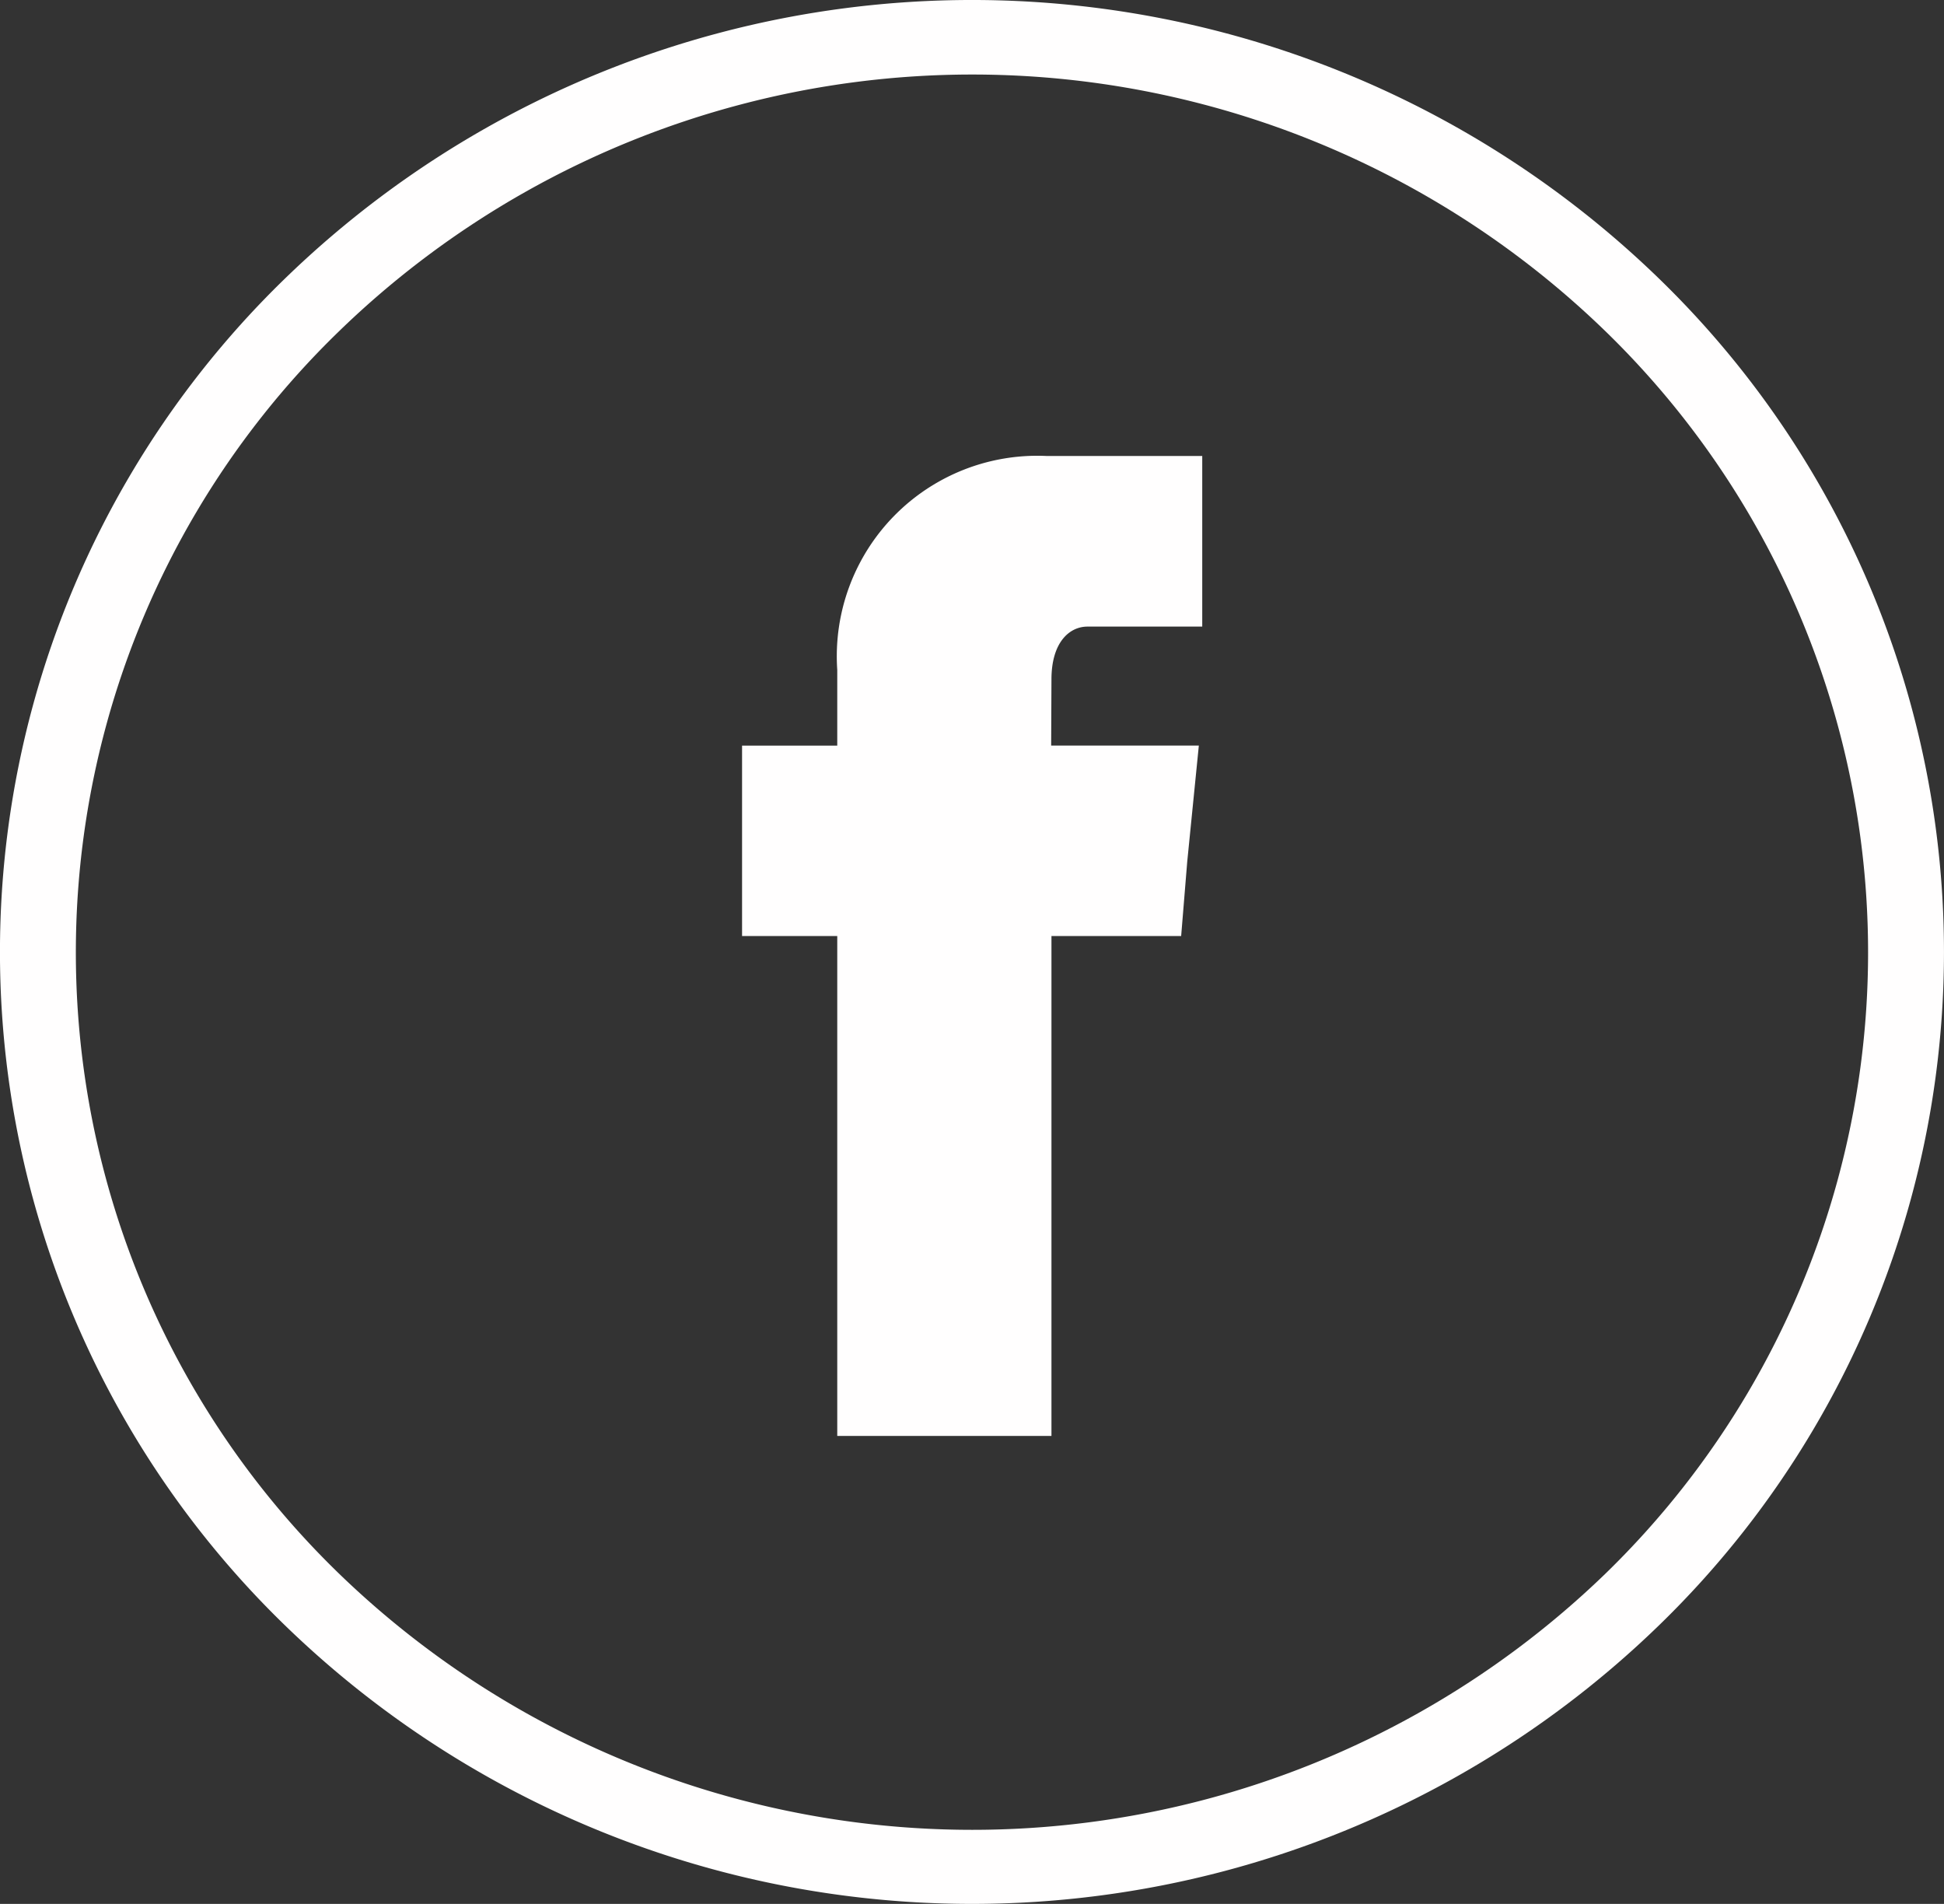
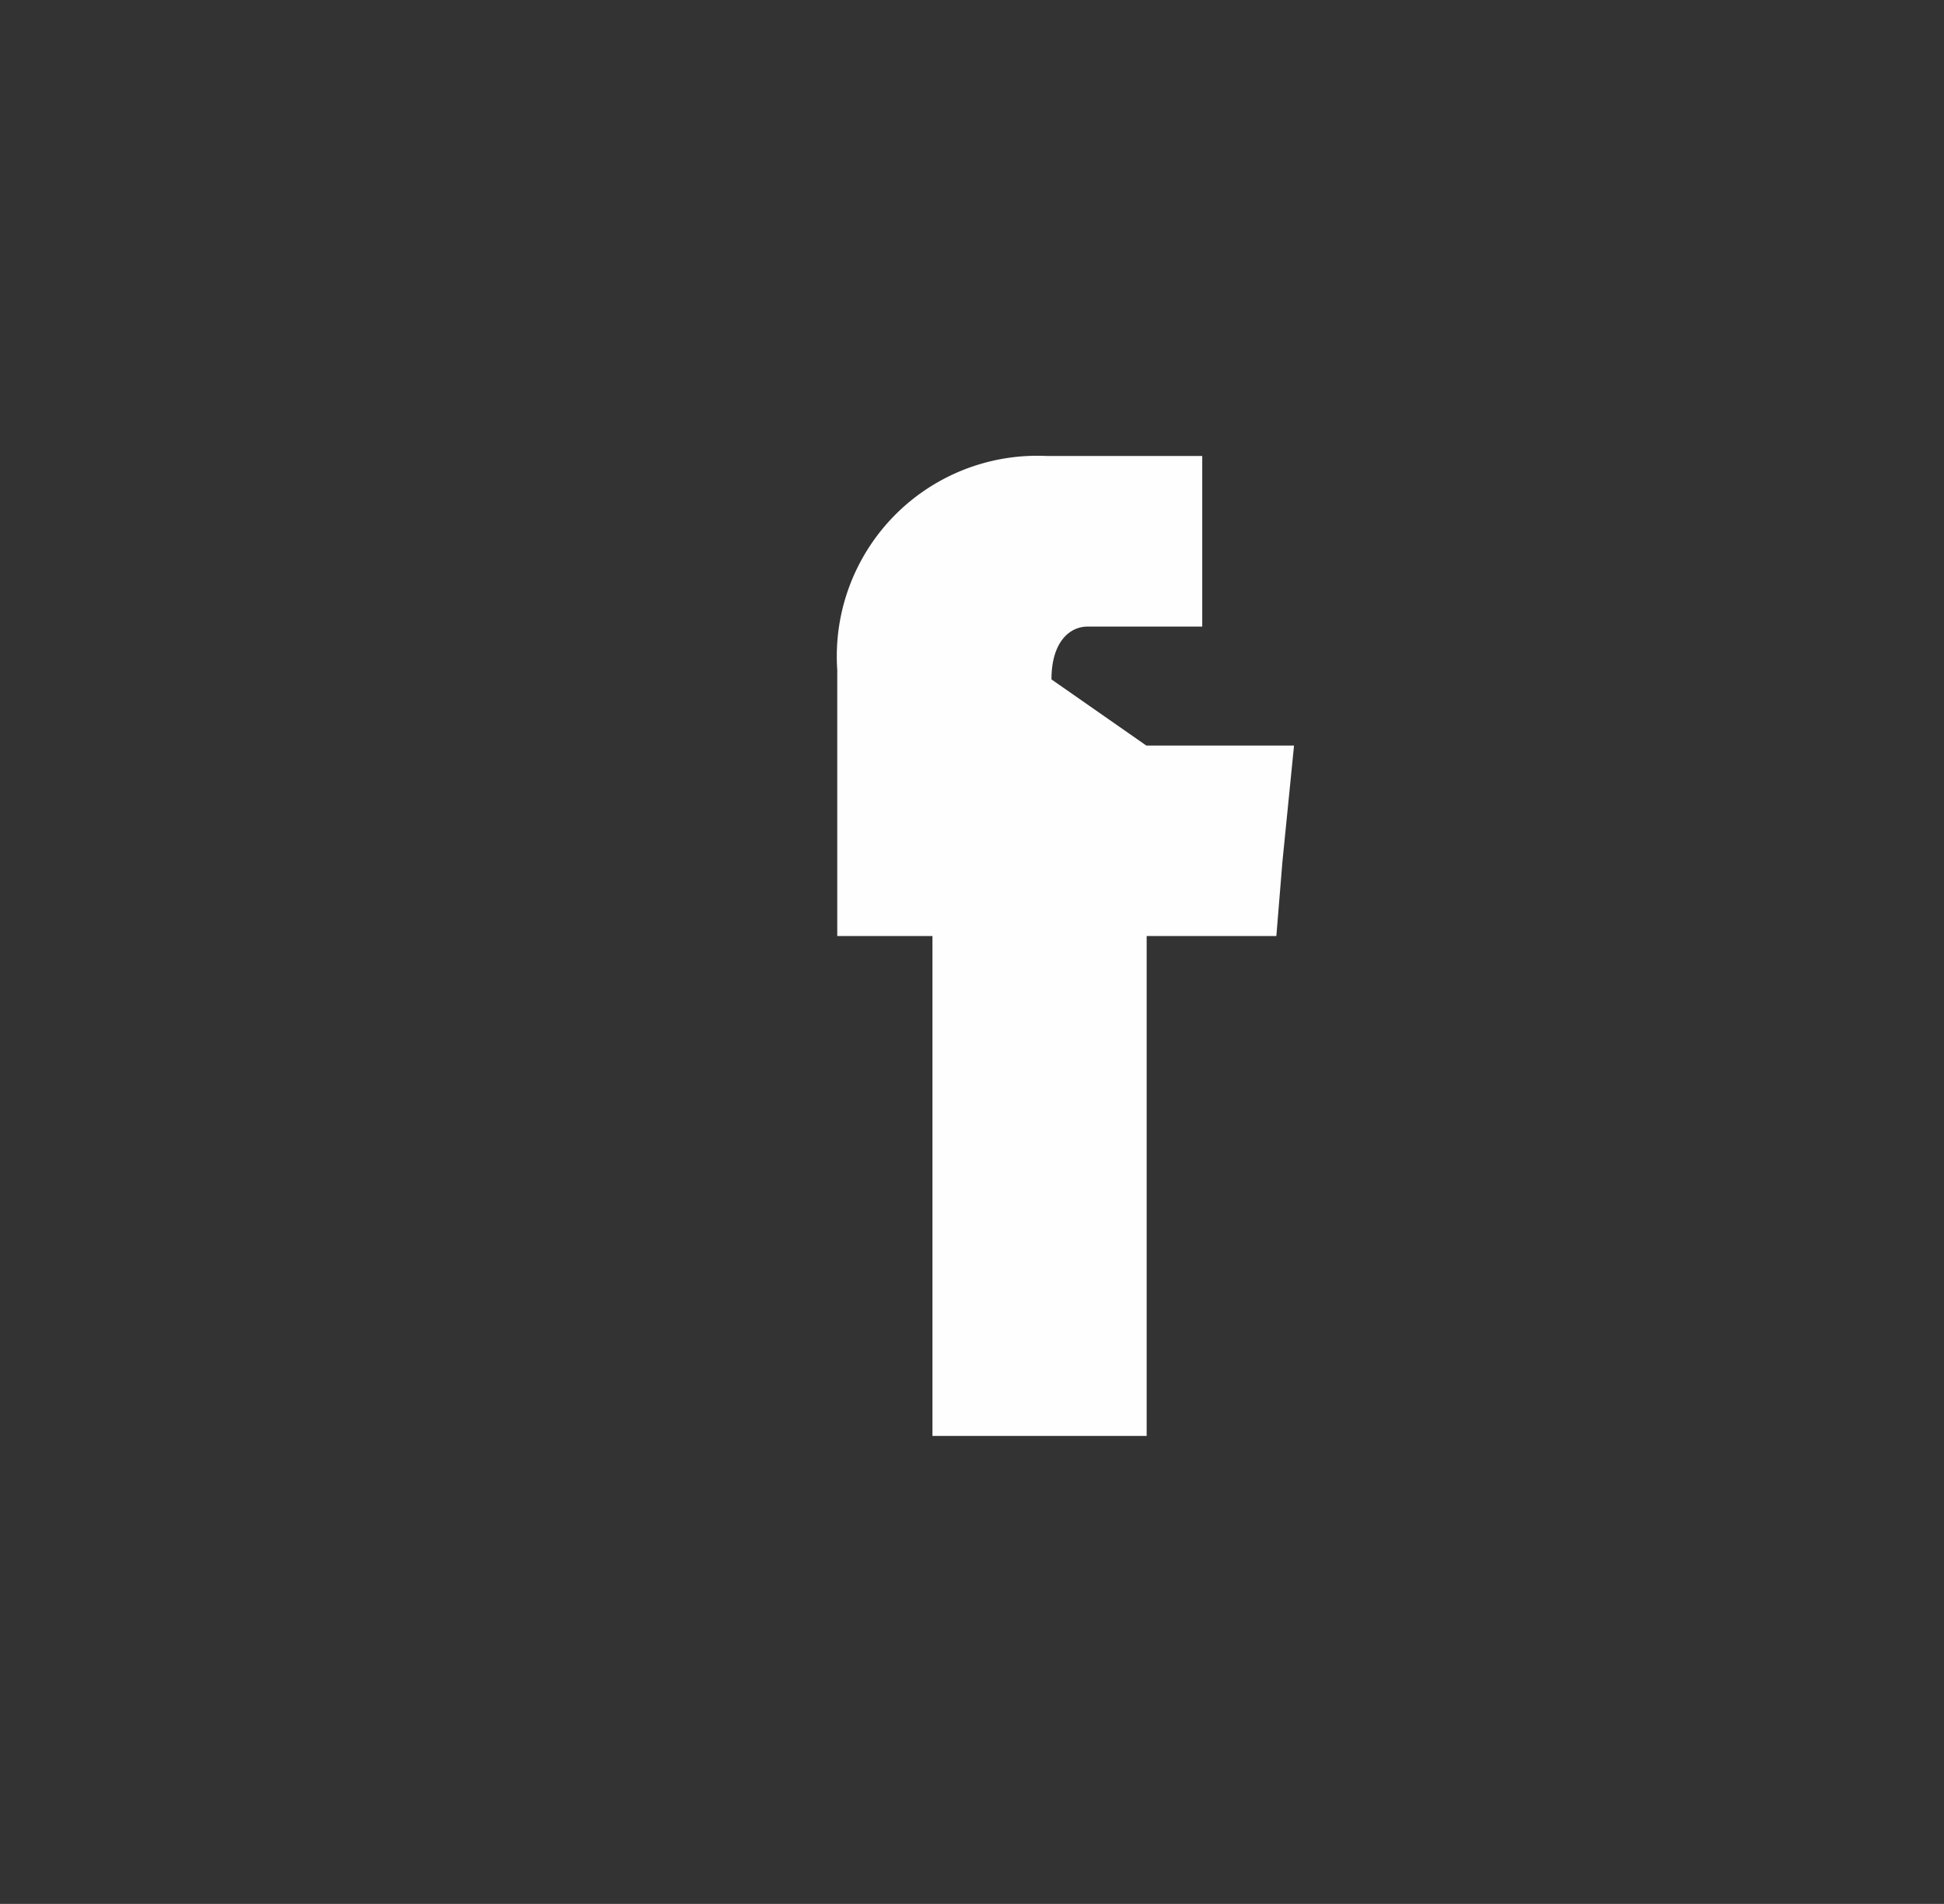
<svg xmlns="http://www.w3.org/2000/svg" width="32" height="31.333" viewBox="0 0 32 31.333">
  <rect x="0" y="0" width="32" height="31.333" fill="#333333" stroke="none" />
  <g id="facebook__x2C__social__x2C__media_x2C__social__x2C__media_x2C_" transform="translate(-16.029 -16.07)">
    <g id="Group_23" data-name="Group 23" transform="translate(16.029 16.07)">
-       <path id="Path_22" data-name="Path 22" d="M43.342,20.659a16.24,16.24,0,0,0-22.627,0,15.435,15.435,0,0,0,0,22.155,16.241,16.241,0,0,0,22.627,0,15.435,15.435,0,0,0,0-22.155Zm-.877,21.3a14.992,14.992,0,0,1-20.864,0,14.228,14.228,0,0,1,0-20.429,14.97,14.97,0,0,1,20.864,0,14.249,14.249,0,0,1,0,20.429Z" transform="translate(-16.029 -16.07)" fill="#fffefe" fill-rule="evenodd" />
-       <path id="Path_23" data-name="Path 23" d="M203.093,134.677c0-.616.3-.869.592-.869h1.89V131h-2.567a3.3,3.3,0,0,0-3.441,3.521v1.246H198V138.9h1.567v8.227h3.526V138.9h2.135l.1-1.224.191-1.91h-2.431Z" transform="translate(-185.785 -123.496)" fill="#fffefe" fill-rule="evenodd" />
+       <path id="Path_23" data-name="Path 23" d="M203.093,134.677c0-.616.3-.869.592-.869h1.89V131h-2.567a3.3,3.3,0,0,0-3.441,3.521v1.246V138.9h1.567v8.227h3.526V138.9h2.135l.1-1.224.191-1.91h-2.431Z" transform="translate(-185.785 -123.496)" fill="#fffefe" fill-rule="evenodd" />
    </g>
  </g>
</svg>